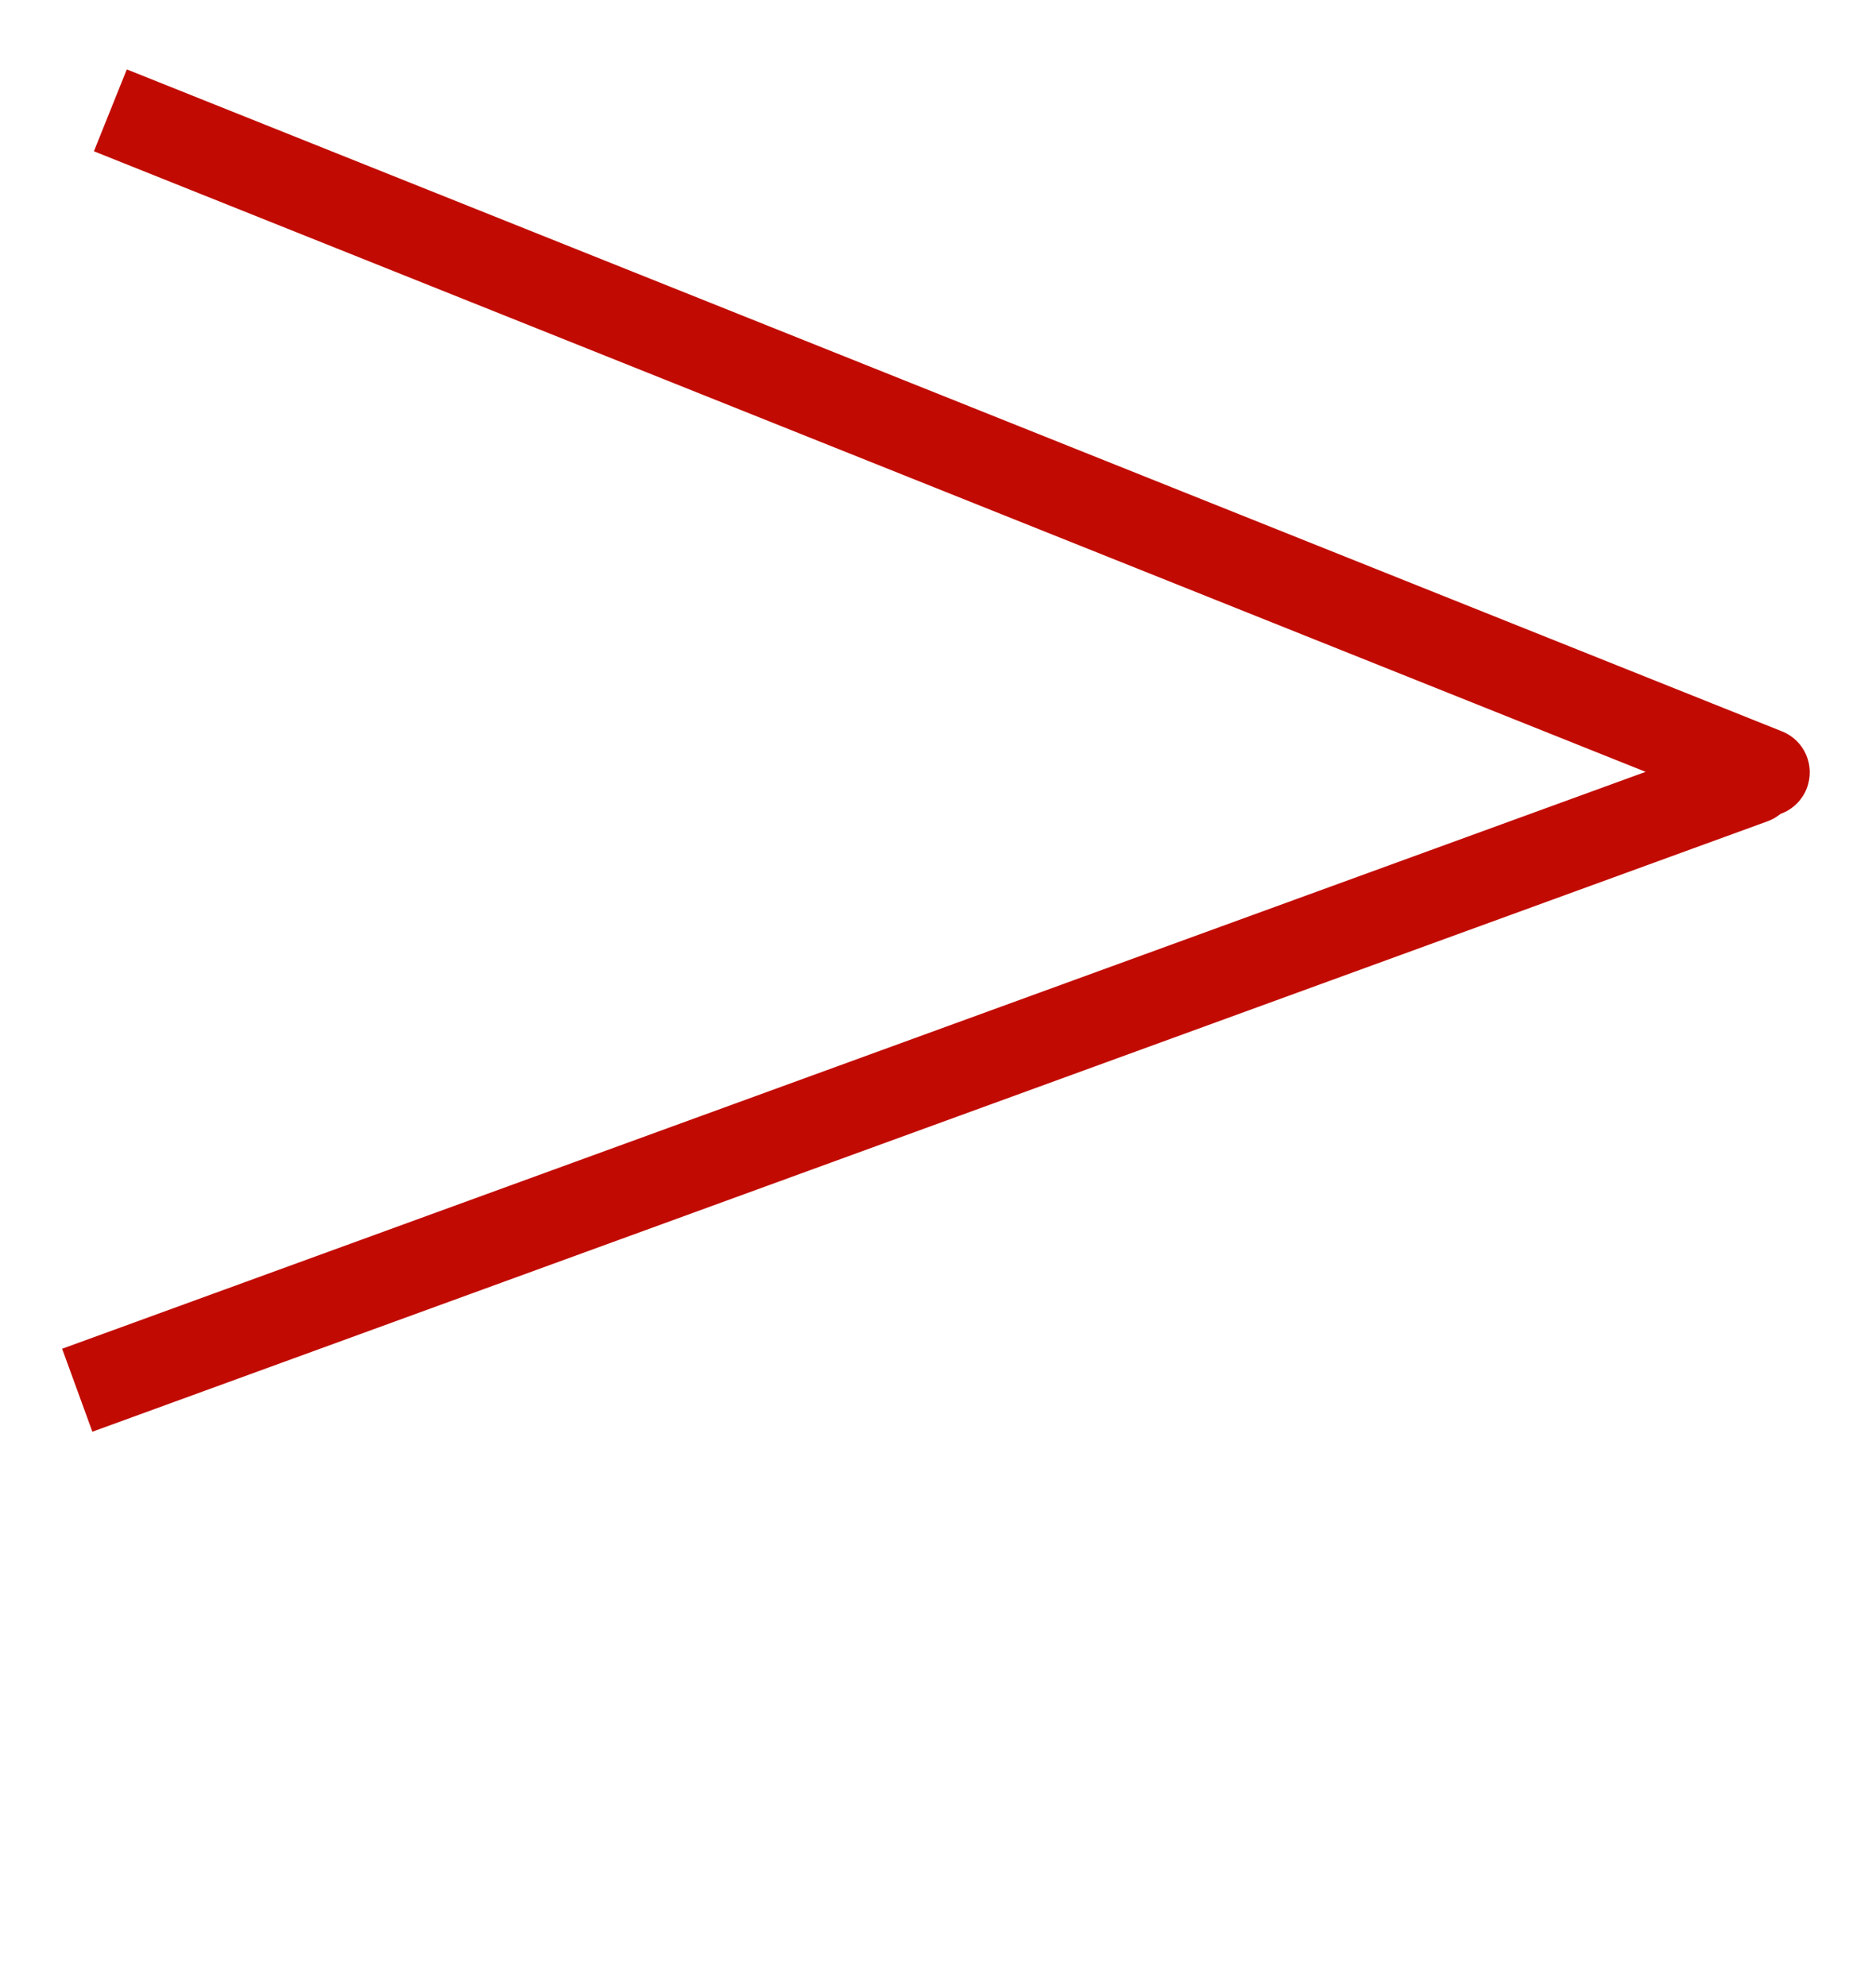
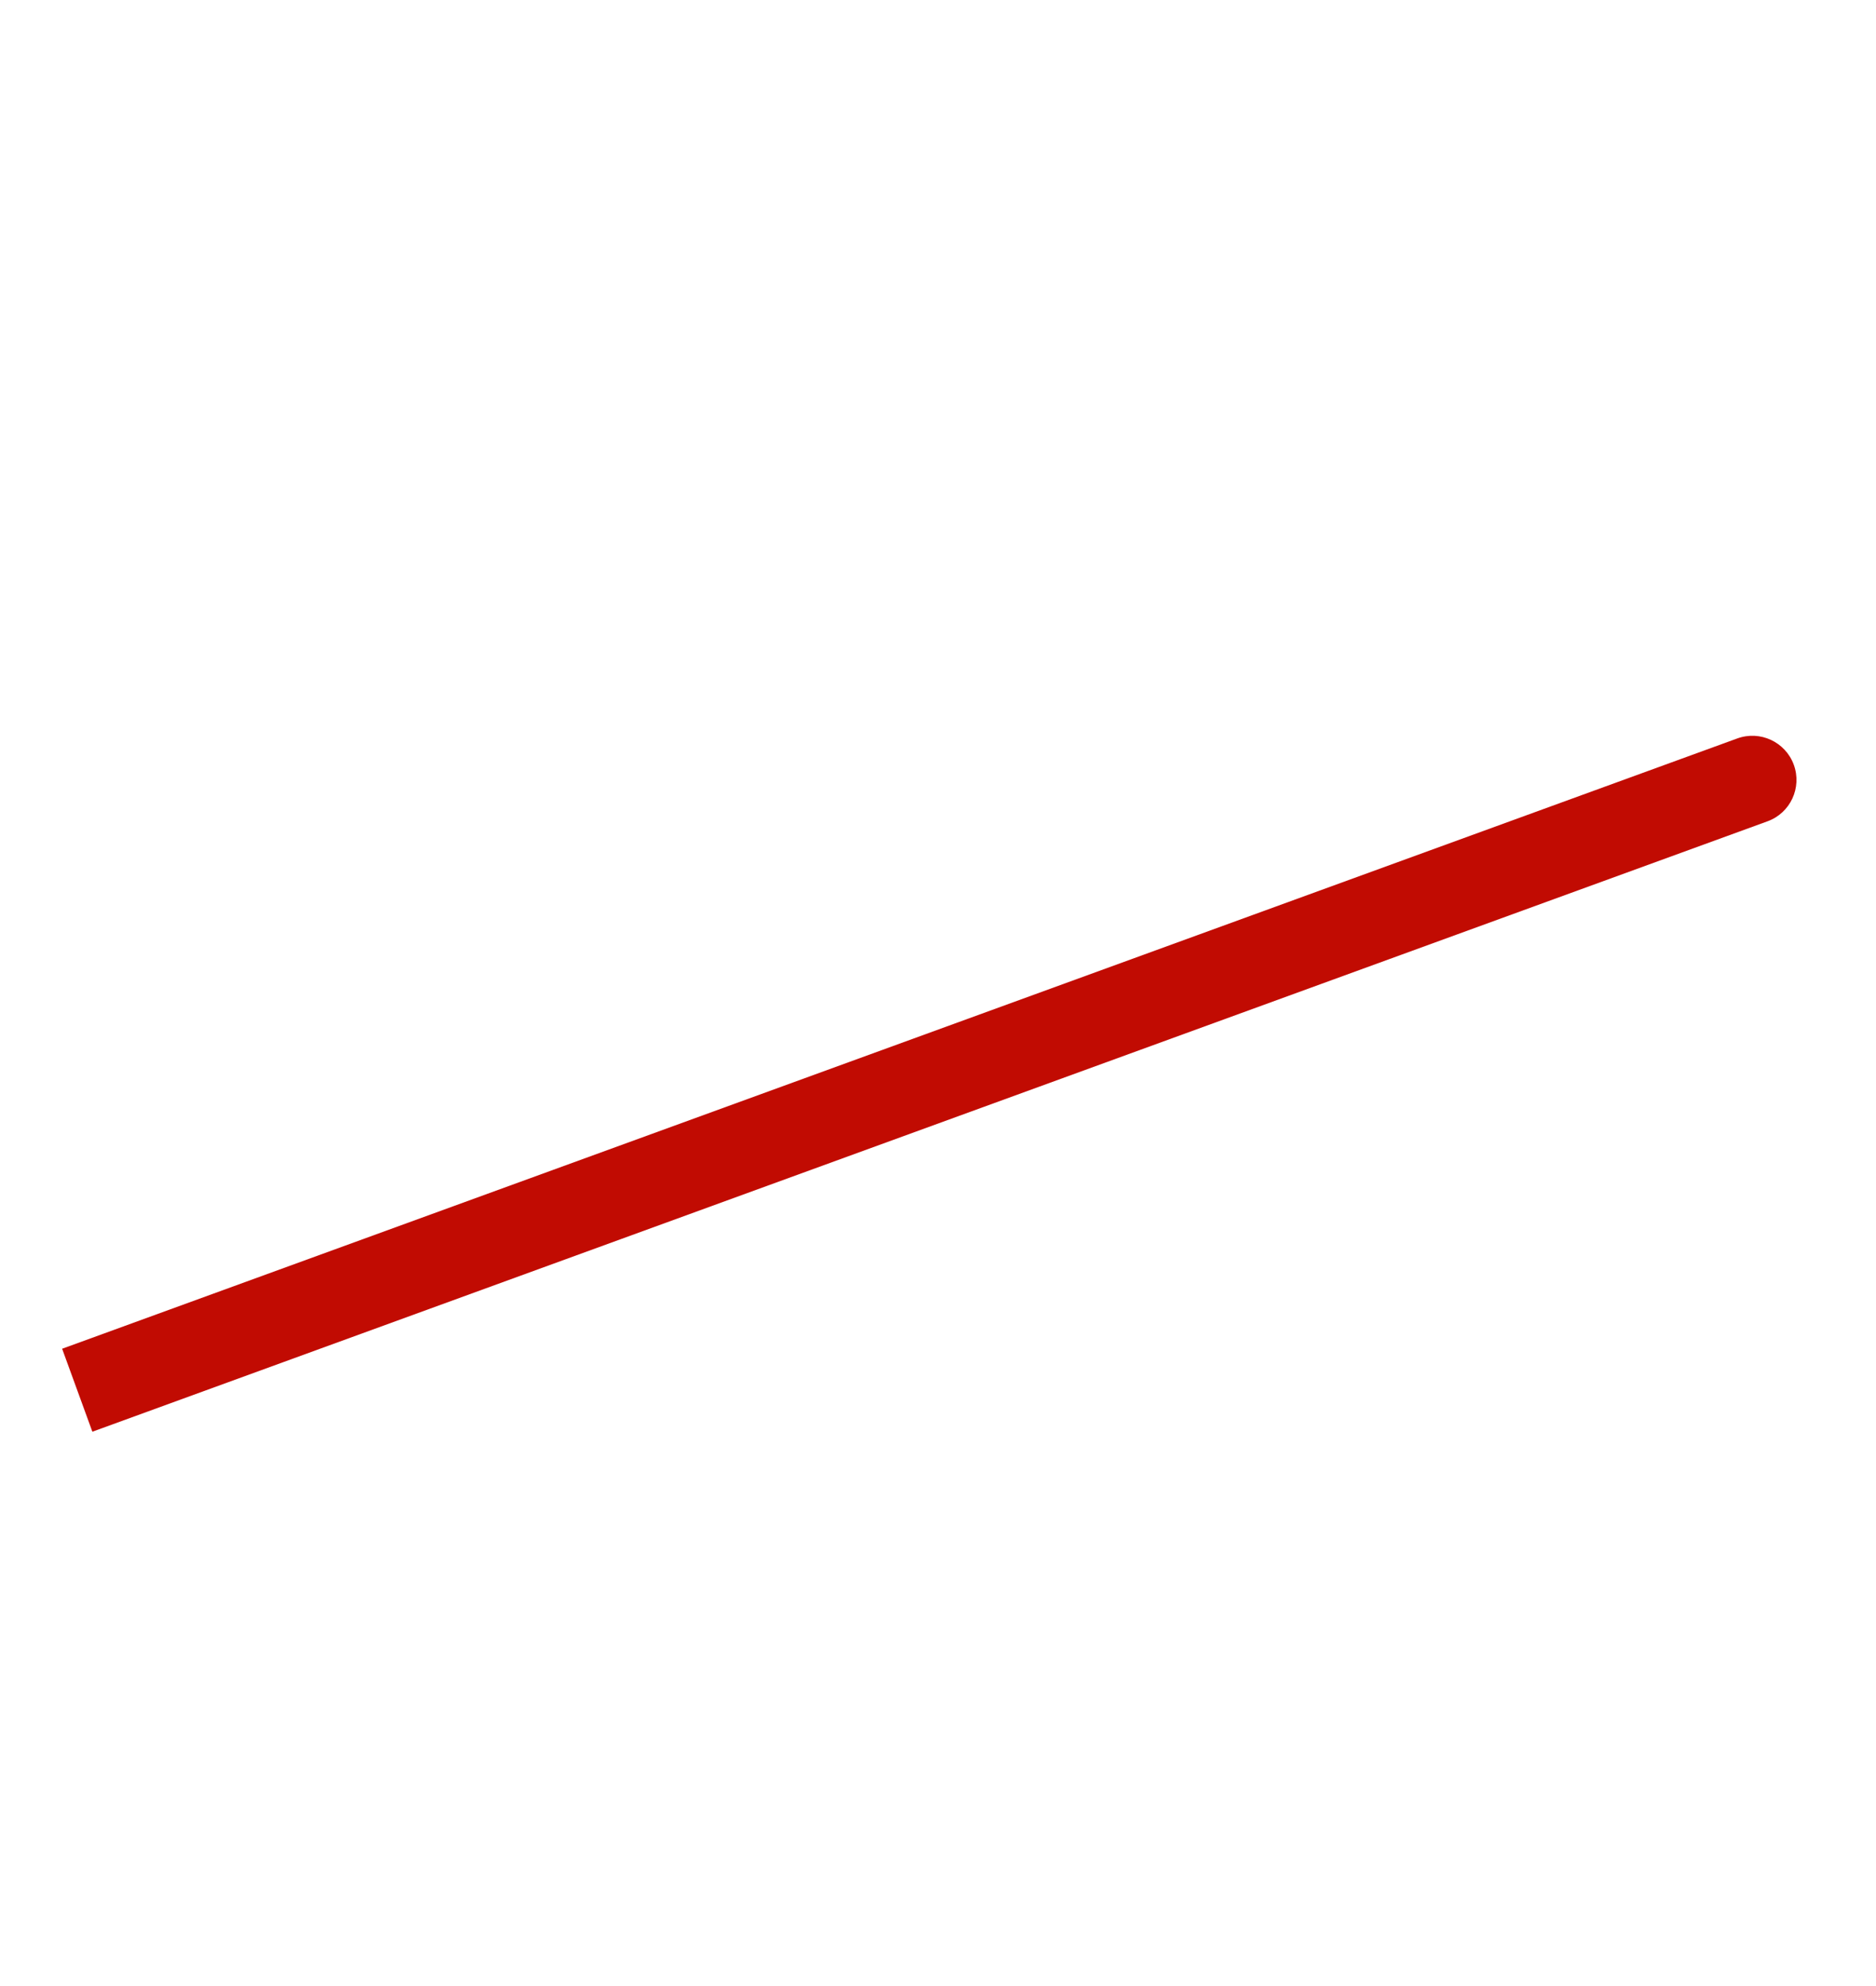
<svg xmlns="http://www.w3.org/2000/svg" width="17" height="18" viewBox="0 0 17 18" fill="none">
-   <path d="M15.851 7.371C16.057 7.453 16.289 7.354 16.371 7.149C16.453 6.943 16.354 6.711 16.149 6.629L15.851 7.371ZM16.149 6.629L1.149 0.629L0.851 1.371L15.851 7.371L16.149 6.629Z" fill="#C10B02" />
  <path d="M16.016 7.444C16.224 7.369 16.331 7.139 16.255 6.931C16.179 6.724 15.95 6.617 15.742 6.693L16.016 7.444ZM15.742 6.693L0.563 12.224L0.837 12.976L16.016 7.444L15.742 6.693Z" fill="#C10B02" />
</svg>